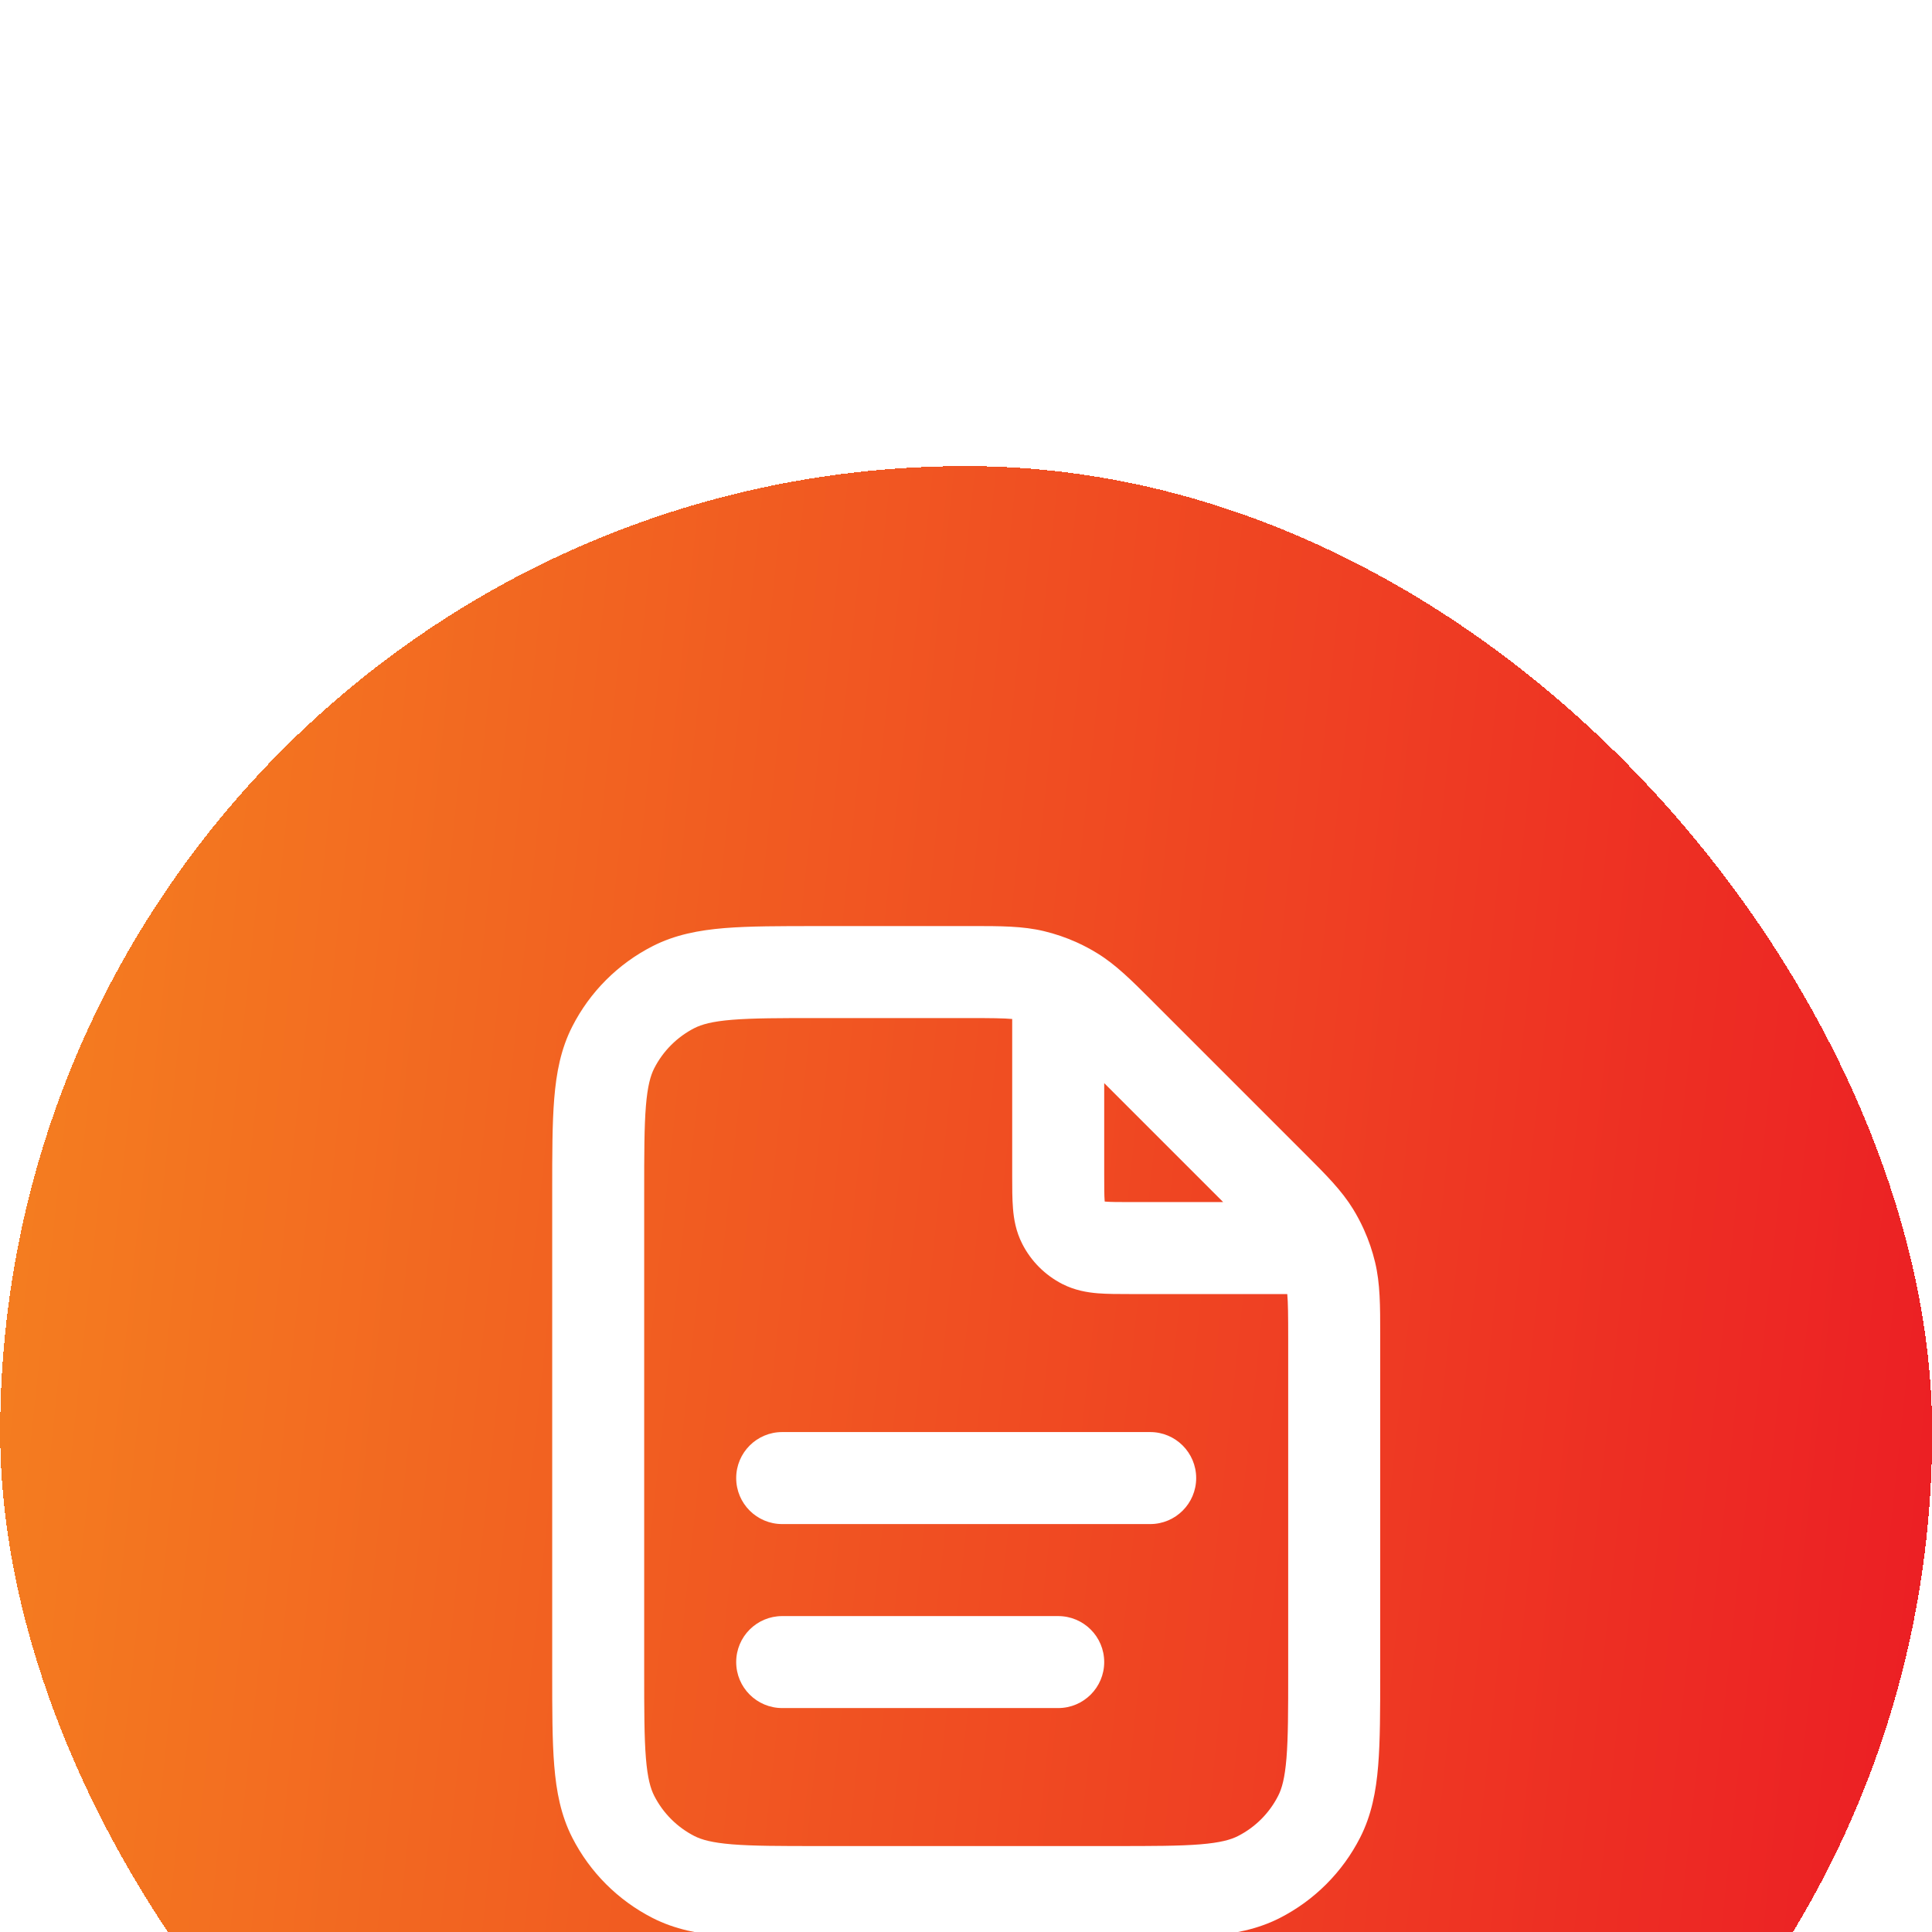
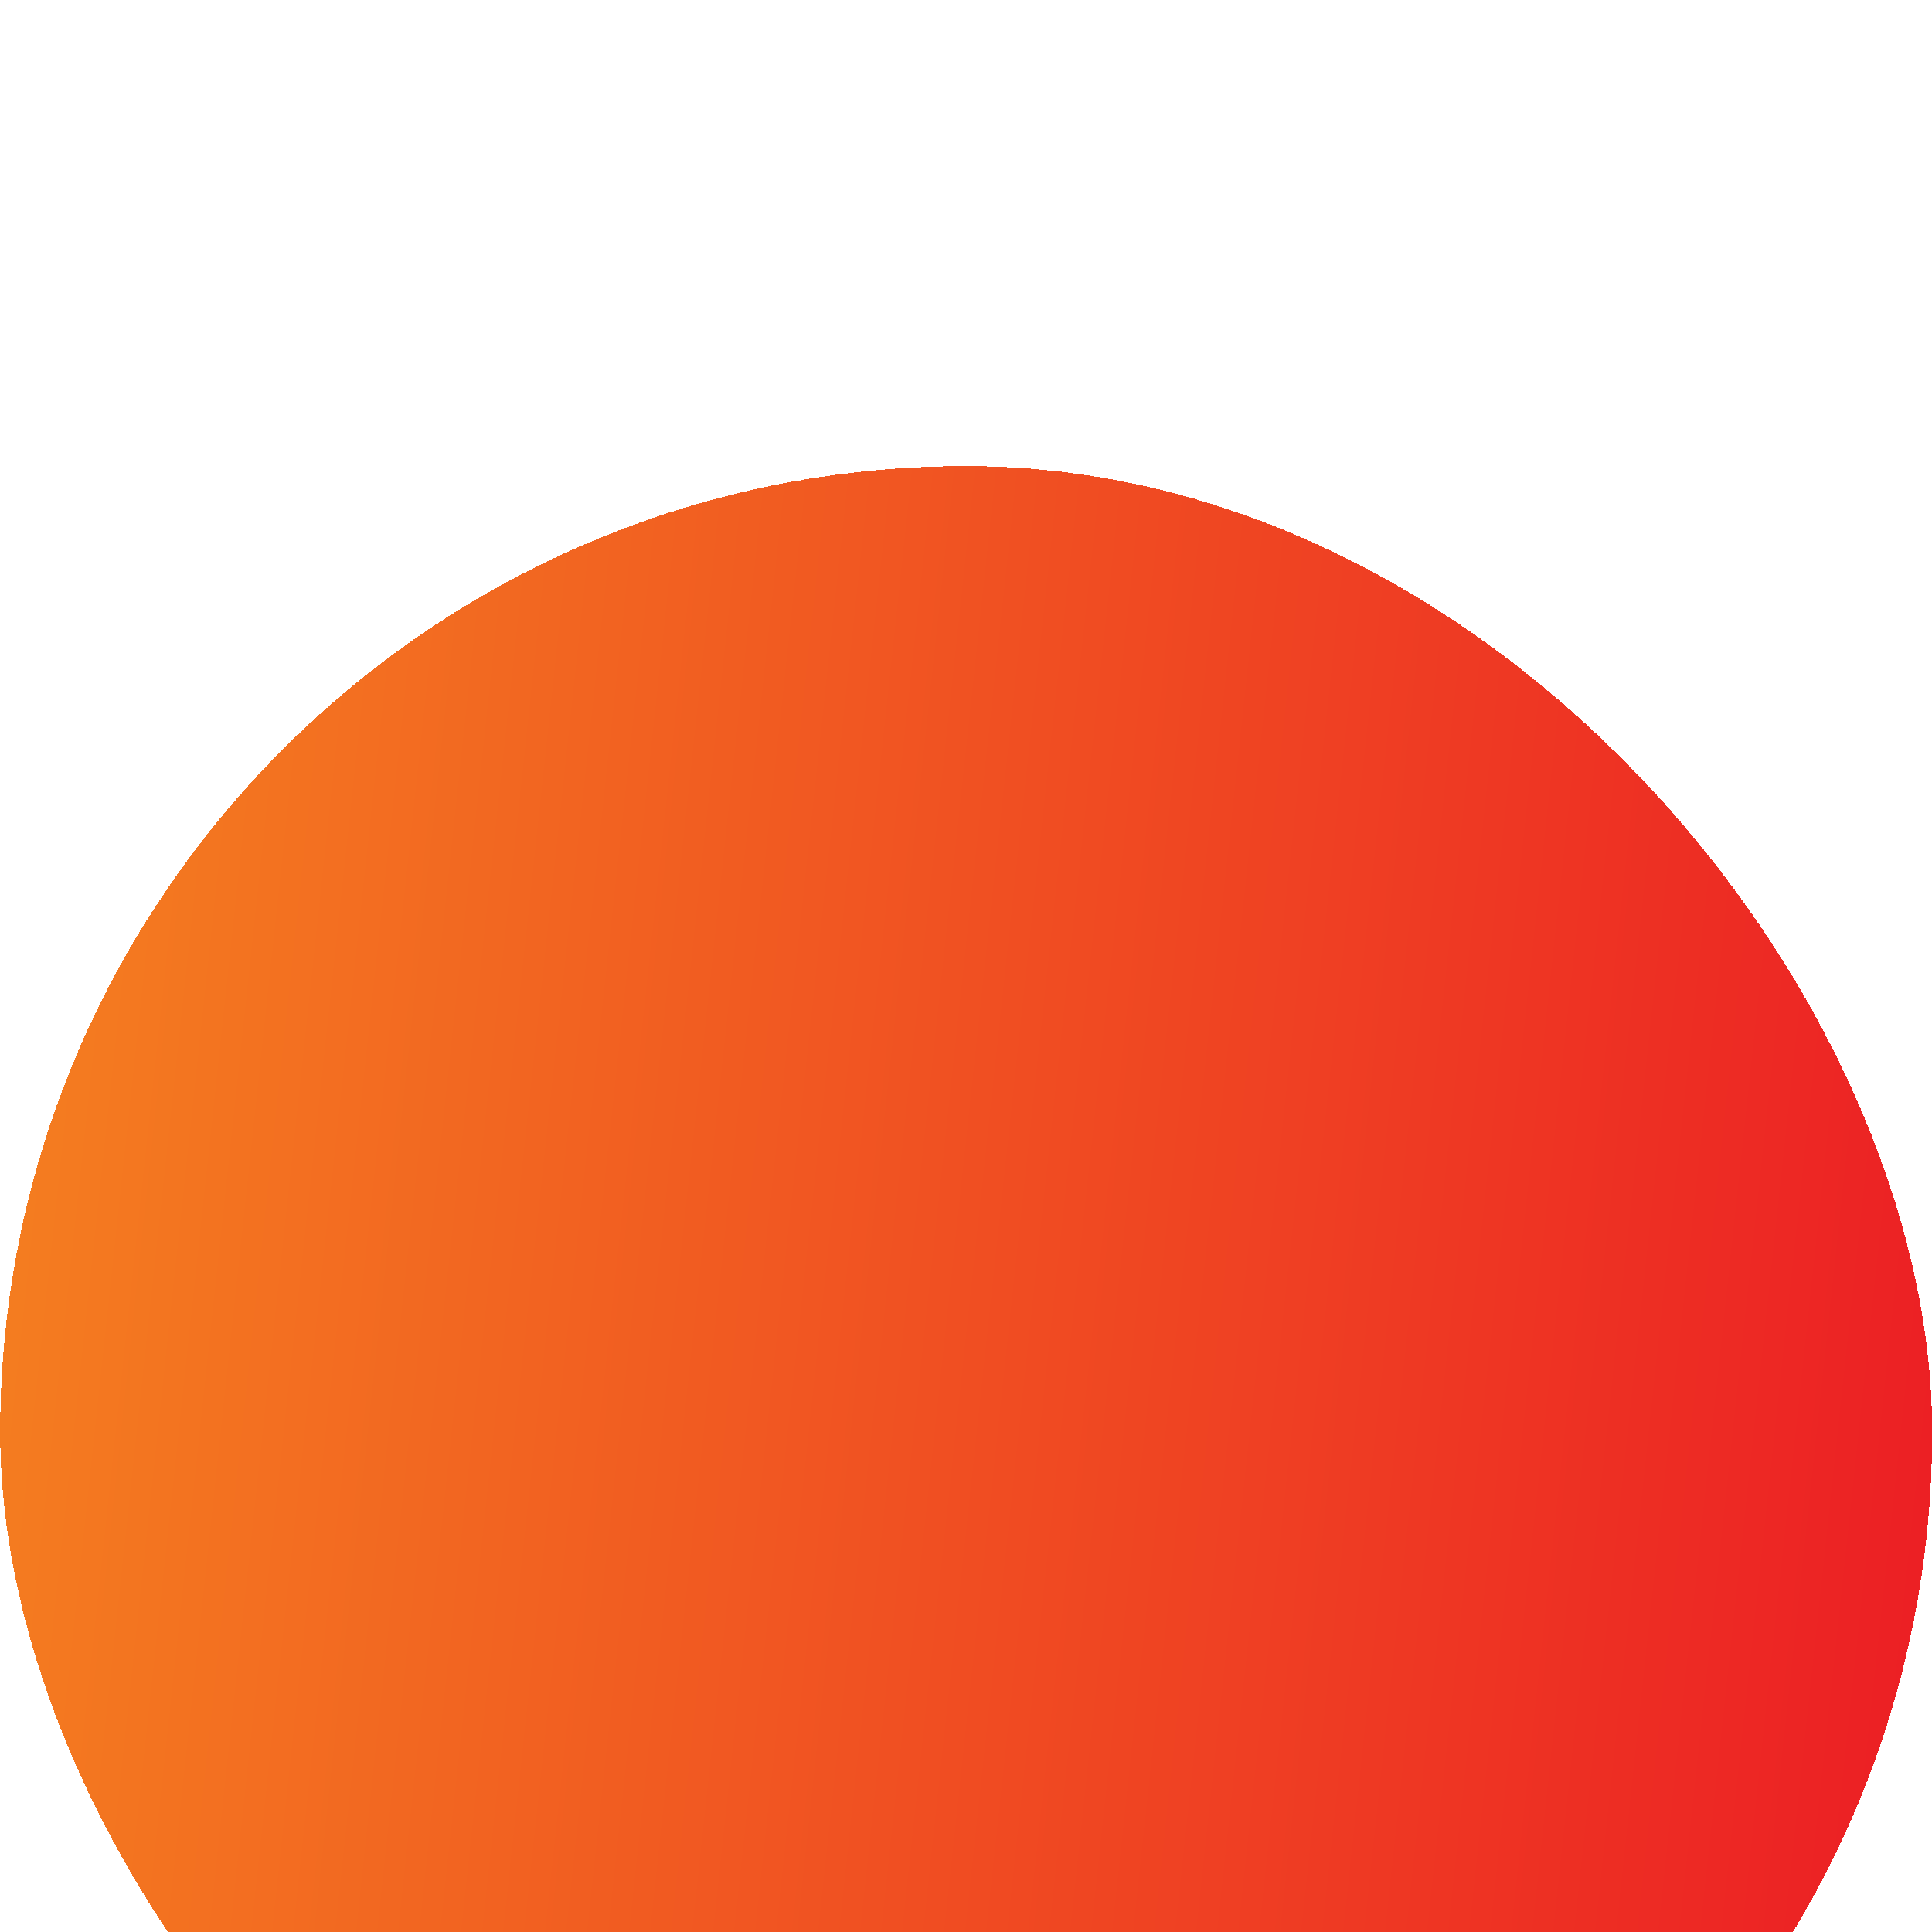
<svg xmlns="http://www.w3.org/2000/svg" fill="none" viewBox="54.55 41.23 56 56">
  <g filter="url(#filter0_d_2063_11767)">
    <rect x="54.555" y="41.23" width="56" height="56" rx="28" fill="url(#paint0_linear_2063_11767)" shape-rendering="crispEdges" />
-     <path fill-rule="evenodd" clip-rule="evenodd" d="M83.889 57.256C83.641 57.233 83.275 57.229 82.571 57.229H78.289C77.147 57.229 76.371 57.23 75.77 57.279C75.186 57.327 74.887 57.414 74.678 57.52C74.177 57.776 73.769 58.184 73.513 58.685C73.407 58.894 73.32 59.193 73.272 59.777C73.223 60.377 73.222 61.154 73.222 62.296V76.163C73.222 77.305 73.223 78.081 73.272 78.681C73.32 79.266 73.407 79.565 73.513 79.773C73.769 80.275 74.177 80.683 74.678 80.939C74.887 81.045 75.186 81.131 75.77 81.179C76.371 81.228 77.147 81.229 78.289 81.229H86.822C87.964 81.229 88.741 81.228 89.341 81.179C89.925 81.131 90.224 81.045 90.433 80.939C90.935 80.683 91.343 80.275 91.598 79.773C91.705 79.565 91.791 79.266 91.839 78.681C91.888 78.081 91.889 77.305 91.889 76.163V66.547C91.889 65.844 91.885 65.477 91.862 65.229L87.313 65.229C86.977 65.229 86.649 65.229 86.371 65.207C86.067 65.182 85.707 65.123 85.345 64.939C84.843 64.683 84.435 64.275 84.18 63.773C83.995 63.411 83.936 63.052 83.912 62.747C83.889 62.469 83.889 62.142 83.889 61.805L83.889 57.256ZM85.747 55.029C85.446 54.894 85.132 54.787 84.811 54.71C84.194 54.562 83.554 54.562 82.707 54.562C82.662 54.563 82.617 54.563 82.571 54.563L78.234 54.563C77.161 54.563 76.275 54.563 75.553 54.621C74.804 54.683 74.115 54.814 73.468 55.144C72.464 55.655 71.648 56.471 71.137 57.475C70.807 58.122 70.676 58.811 70.615 59.56C70.556 60.282 70.556 61.168 70.556 62.241V76.218C70.556 77.291 70.556 78.177 70.615 78.898C70.676 79.648 70.807 80.337 71.137 80.984C71.648 81.987 72.464 82.803 73.468 83.315C74.115 83.644 74.804 83.776 75.553 83.837C76.275 83.896 77.161 83.896 78.234 83.896H86.877C87.951 83.896 88.837 83.896 89.558 83.837C90.308 83.776 90.996 83.644 91.644 83.315C92.647 82.803 93.463 81.987 93.974 80.984C94.304 80.337 94.436 79.648 94.497 78.898C94.556 78.177 94.556 77.291 94.556 76.218V66.547C94.556 66.501 94.556 66.456 94.556 66.411C94.556 65.564 94.556 64.925 94.408 64.308C94.331 63.987 94.225 63.674 94.09 63.374C94.082 63.354 94.073 63.335 94.064 63.316C93.977 63.127 93.879 62.944 93.77 62.766C93.438 62.225 92.986 61.773 92.387 61.175C92.355 61.143 92.323 61.111 92.291 61.079L88.04 56.828C88.007 56.795 87.975 56.763 87.944 56.731C87.345 56.133 86.893 55.68 86.352 55.349C86.174 55.239 85.99 55.141 85.8 55.053C85.783 55.045 85.765 55.037 85.747 55.029ZM86.556 59.115V61.763C86.556 62.158 86.557 62.374 86.569 62.53C86.57 62.536 86.57 62.542 86.571 62.547C86.576 62.548 86.582 62.548 86.588 62.549C86.744 62.562 86.96 62.563 87.356 62.563H90.004L86.556 59.115ZM75.889 70.563C75.889 69.826 76.486 69.229 77.222 69.229H87.889C88.625 69.229 89.222 69.826 89.222 70.563C89.222 71.299 88.625 71.896 87.889 71.896H77.222C76.486 71.896 75.889 71.299 75.889 70.563ZM75.889 75.896C75.889 75.159 76.486 74.563 77.222 74.563H85.222C85.959 74.563 86.556 75.159 86.556 75.896C86.556 76.632 85.959 77.229 85.222 77.229H77.222C76.486 77.229 75.889 76.632 75.889 75.896Z" fill="white" />
  </g>
  <defs>
    <filter id="filter0_d_2063_11767" x="0.516" y="0.701" width="164.078" height="164.078" filterUnits="userSpaceOnUse" color-interpolation-filters="sRGB">
      <feFlood flood-opacity="0" result="BackgroundImageFix" />
      <feOffset dy="13.51" />
      <feGaussianBlur stdDeviation="27.02" />
      <feComposite in2="hardAlpha" operator="out" />
      <feColorMatrix type="matrix" values="0 0 0 0 0 0 0 0 0 0 0 0 0 0 0 0 0 0 0.15 0" />
      <feBlend mode="normal" in2="BackgroundImageFix" result="effect1_dropShadow_2063_11767" />
      <feBlend mode="normal" in="SourceGraphic" in2="effect1_dropShadow_2063_11767" result="shape" />
    </filter>
    <linearGradient id="paint0_linear_2063_11767" x1="54.555" y1="69.231" x2="109.917" y2="75.174" gradientUnits="userSpaceOnUse">
      <stop stop-color="#F47C20" />
      <stop offset="1" stop-color="#EC2024" />
    </linearGradient>
  </defs>
</svg>